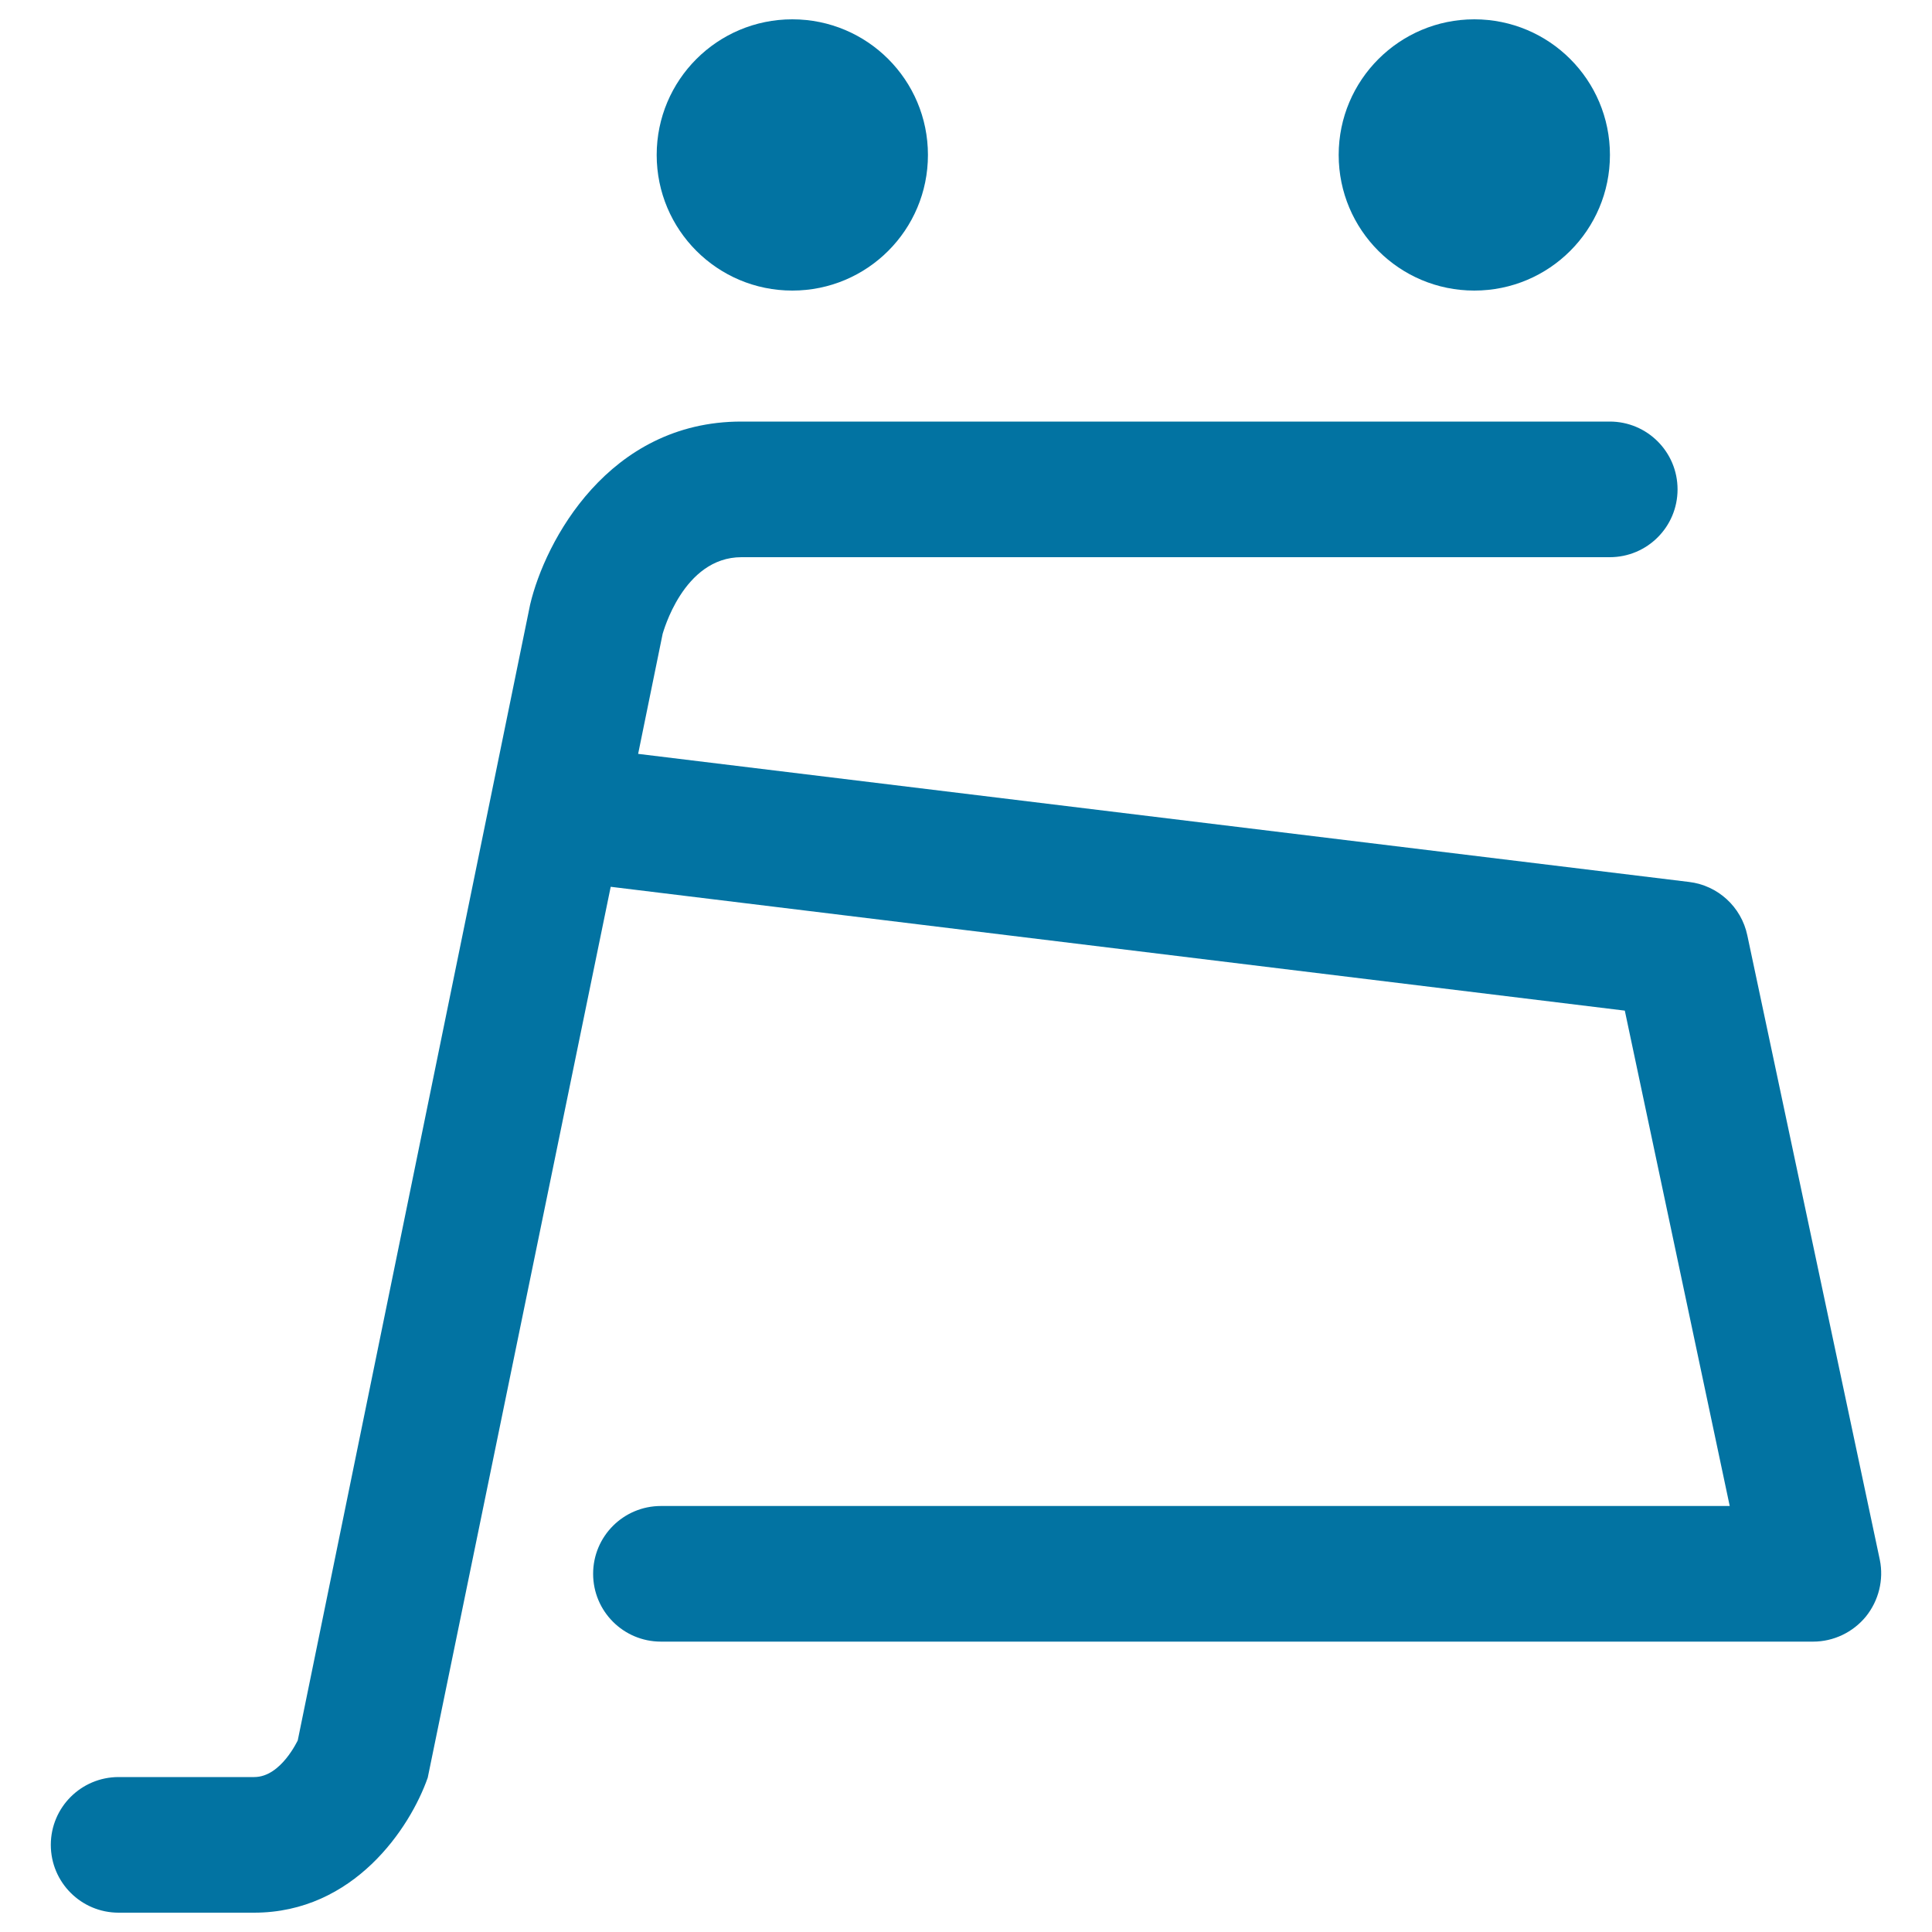
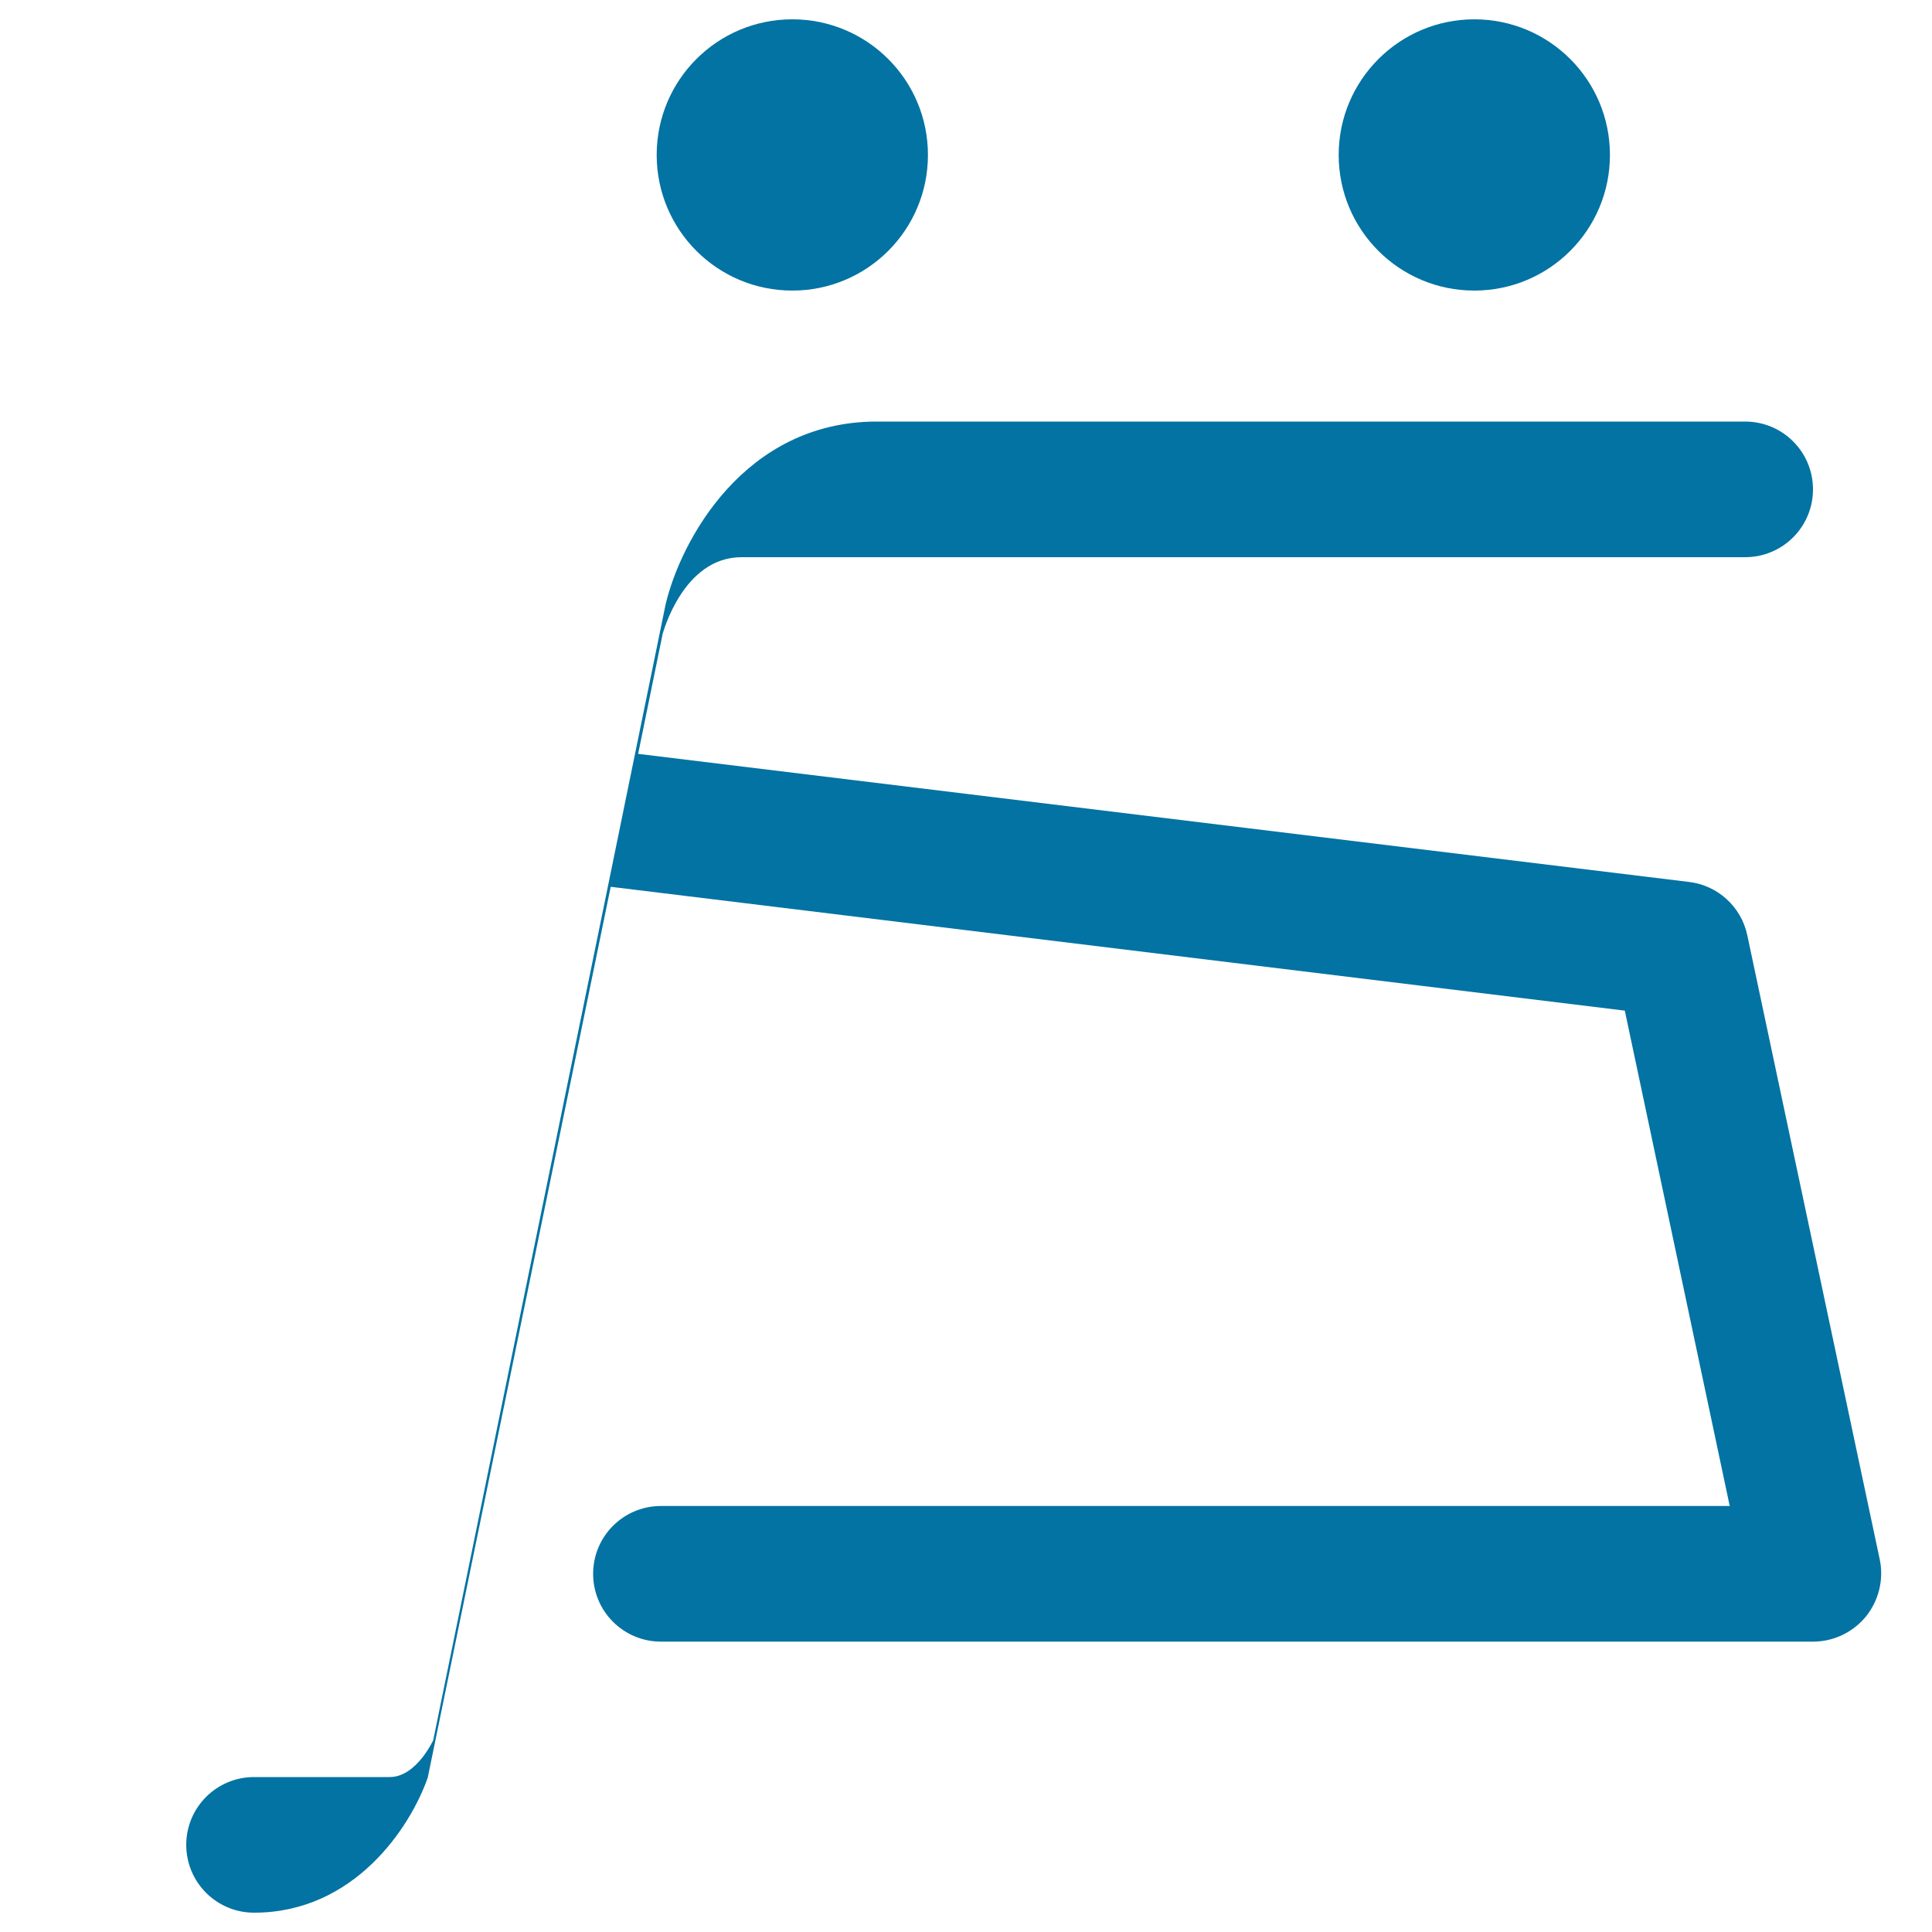
<svg xmlns="http://www.w3.org/2000/svg" viewBox="0 0 1000 1000" style="fill:#0273a2">
  <title>Shopping cart upside down SVG icon</title>
-   <path d="M965.8,836.7c-6.7,8.2-16.8,13-27.3,13H342.1c-19.4,0-35.1-15.7-35.1-35.1s15.7-35.1,35.1-35.1h553.2l-54.3-256.4L316.1,459l-94.7,461.1c-9.1,26-38.2,69.9-89.9,69.9H61.4c-19.4,0-35.1-15.7-35.1-35.1s15.7-35.1,35.1-35.1h70.2c14,0,22.6-19.4,22.5-18.9l120.3-588c7.7-32.7,40.5-94.7,109.3-94.7h449.5c19.4,0,35.1,15.7,35.1,35.1c0,19.4-15.7,35.1-35.1,35.1H383.8c-30.3,0-40.6,39.3-40.8,39.6l-12.7,62.2l544,66.3c14.9,1.8,27,12.9,30.1,27.6l68.6,323.3C975.1,817.7,972.4,828.5,965.8,836.7z M339.9,80.2c0,38.8,31.4,70.2,70.2,70.2c38.8,0,70.2-31.4,70.2-70.2c0-38.8-31.4-70.2-70.2-70.2C371.3,10,339.9,41.4,339.9,80.2z M692.9,80.2c0,38.8,31.4,70.2,70.2,70.2c38.8,0,70.2-31.4,70.2-70.2c0-38.8-31.4-70.2-70.2-70.2C724.4,10,692.9,41.4,692.9,80.2z" />
+   <path d="M965.8,836.7c-6.7,8.2-16.8,13-27.3,13H342.1c-19.4,0-35.1-15.7-35.1-35.1s15.7-35.1,35.1-35.1h553.2l-54.3-256.4L316.1,459l-94.7,461.1c-9.1,26-38.2,69.9-89.9,69.9c-19.4,0-35.1-15.7-35.1-35.1s15.7-35.1,35.1-35.1h70.2c14,0,22.6-19.4,22.5-18.9l120.3-588c7.7-32.7,40.5-94.7,109.3-94.7h449.5c19.4,0,35.1,15.7,35.1,35.1c0,19.4-15.7,35.1-35.1,35.1H383.8c-30.3,0-40.6,39.3-40.8,39.6l-12.7,62.2l544,66.3c14.9,1.8,27,12.9,30.1,27.6l68.6,323.3C975.1,817.7,972.4,828.5,965.8,836.7z M339.9,80.2c0,38.8,31.4,70.2,70.2,70.2c38.8,0,70.2-31.4,70.2-70.2c0-38.8-31.4-70.2-70.2-70.2C371.3,10,339.9,41.4,339.9,80.2z M692.9,80.2c0,38.8,31.4,70.2,70.2,70.2c38.8,0,70.2-31.4,70.2-70.2c0-38.8-31.4-70.2-70.2-70.2C724.4,10,692.9,41.4,692.9,80.2z" />
</svg>